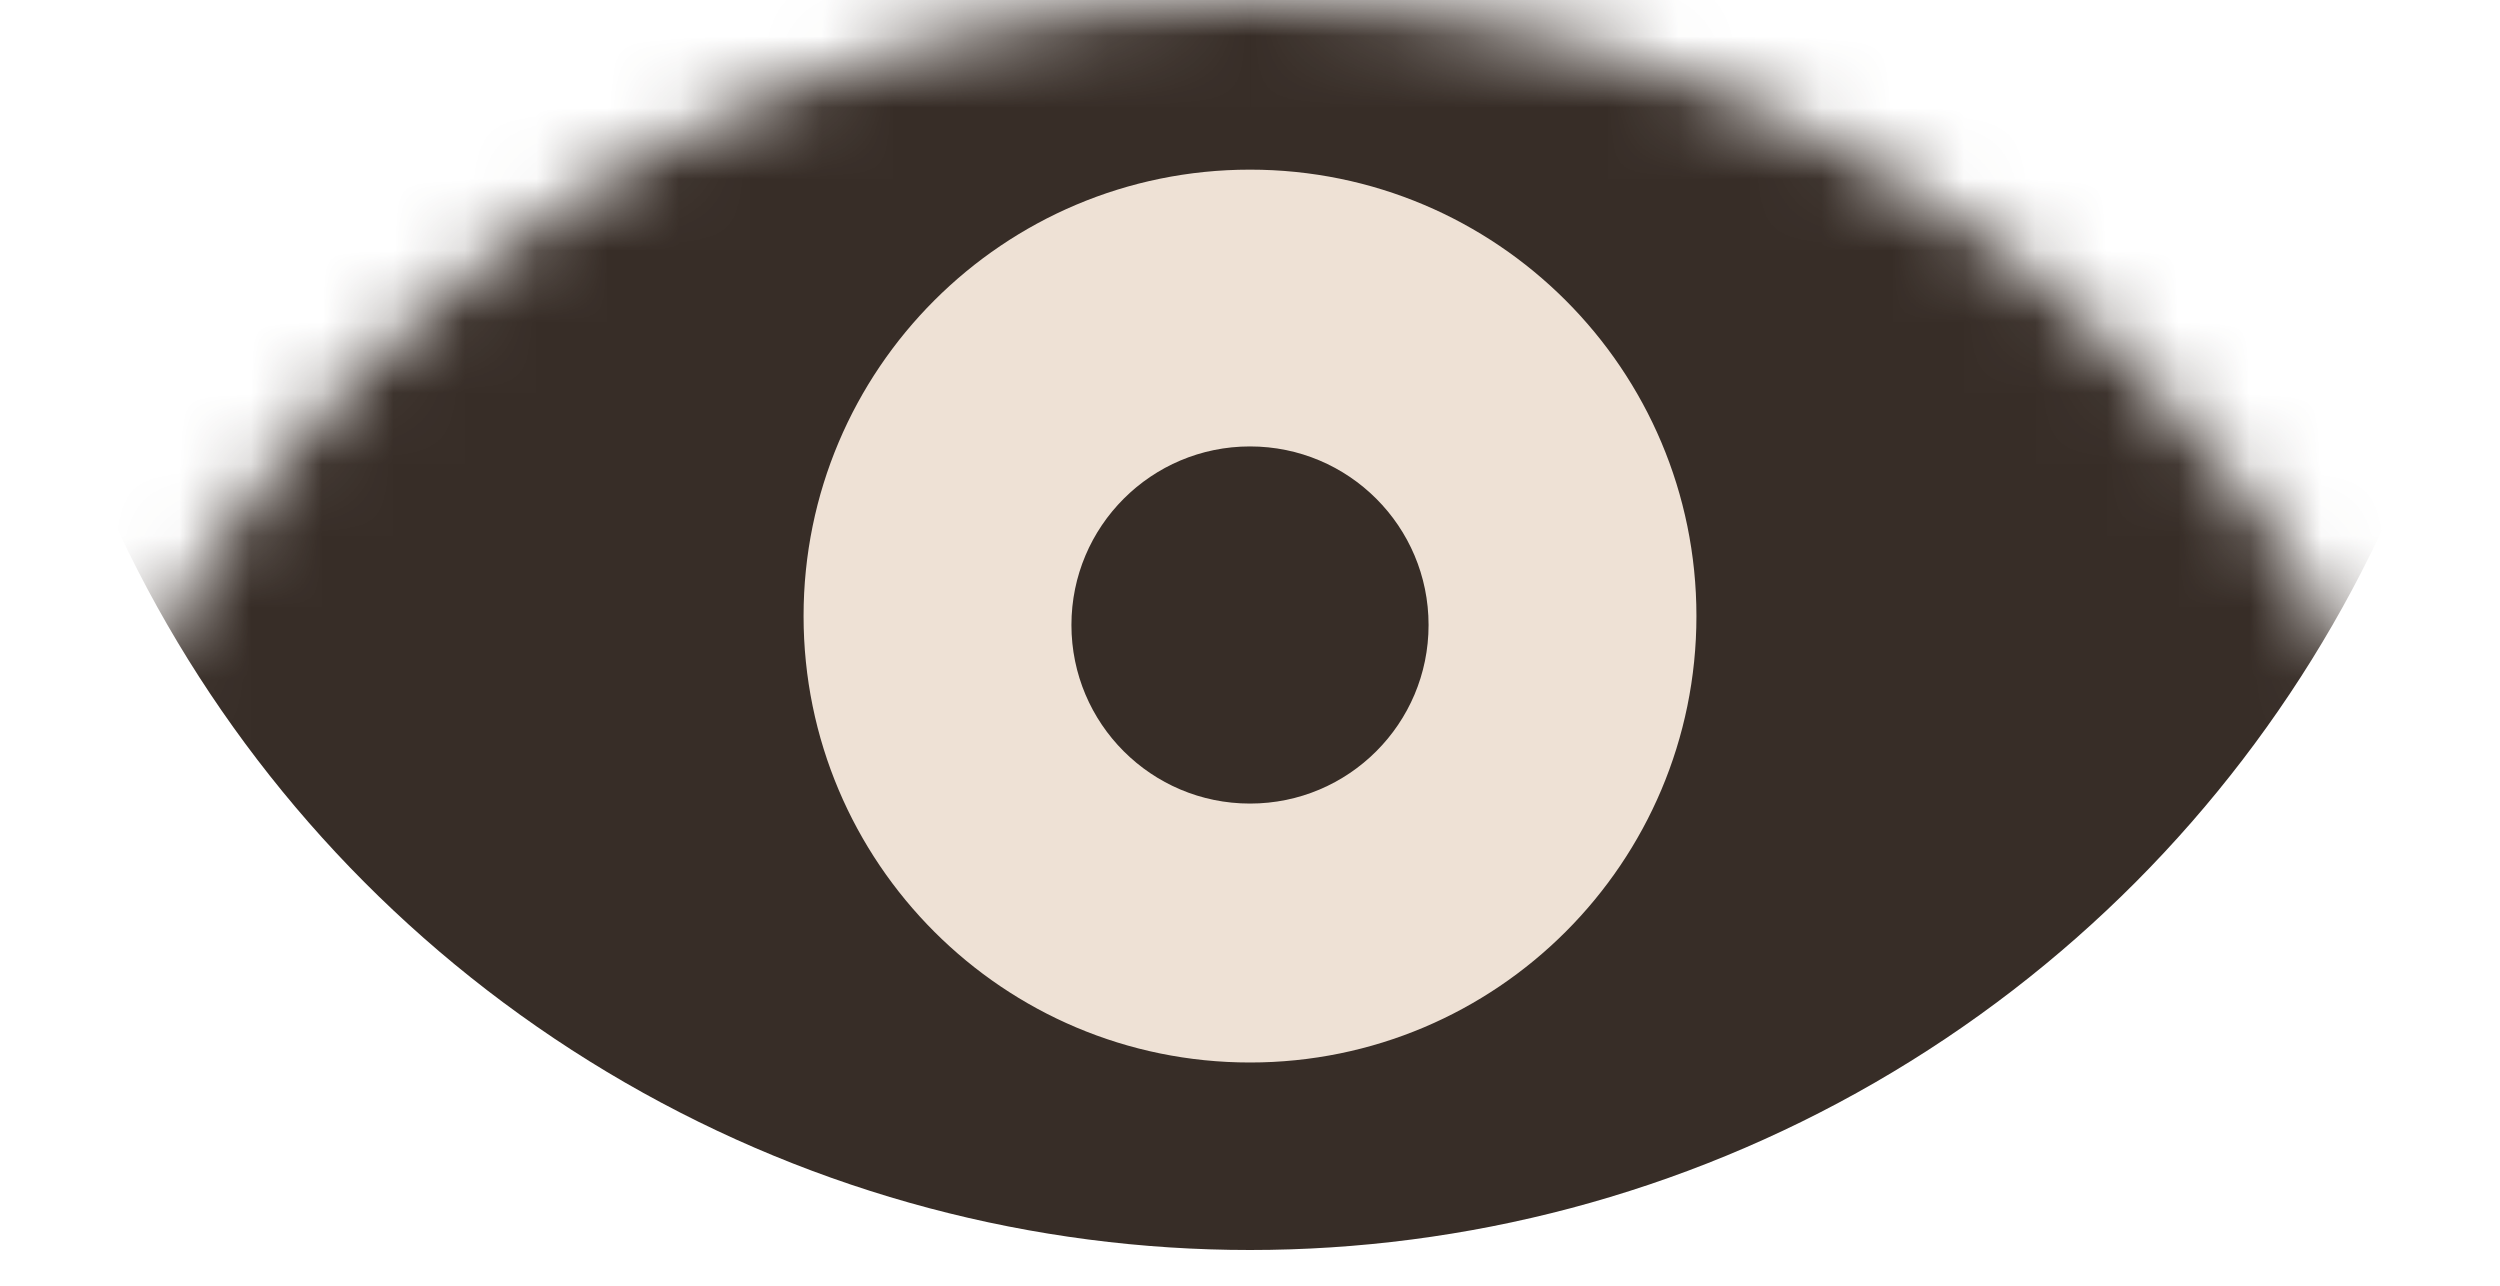
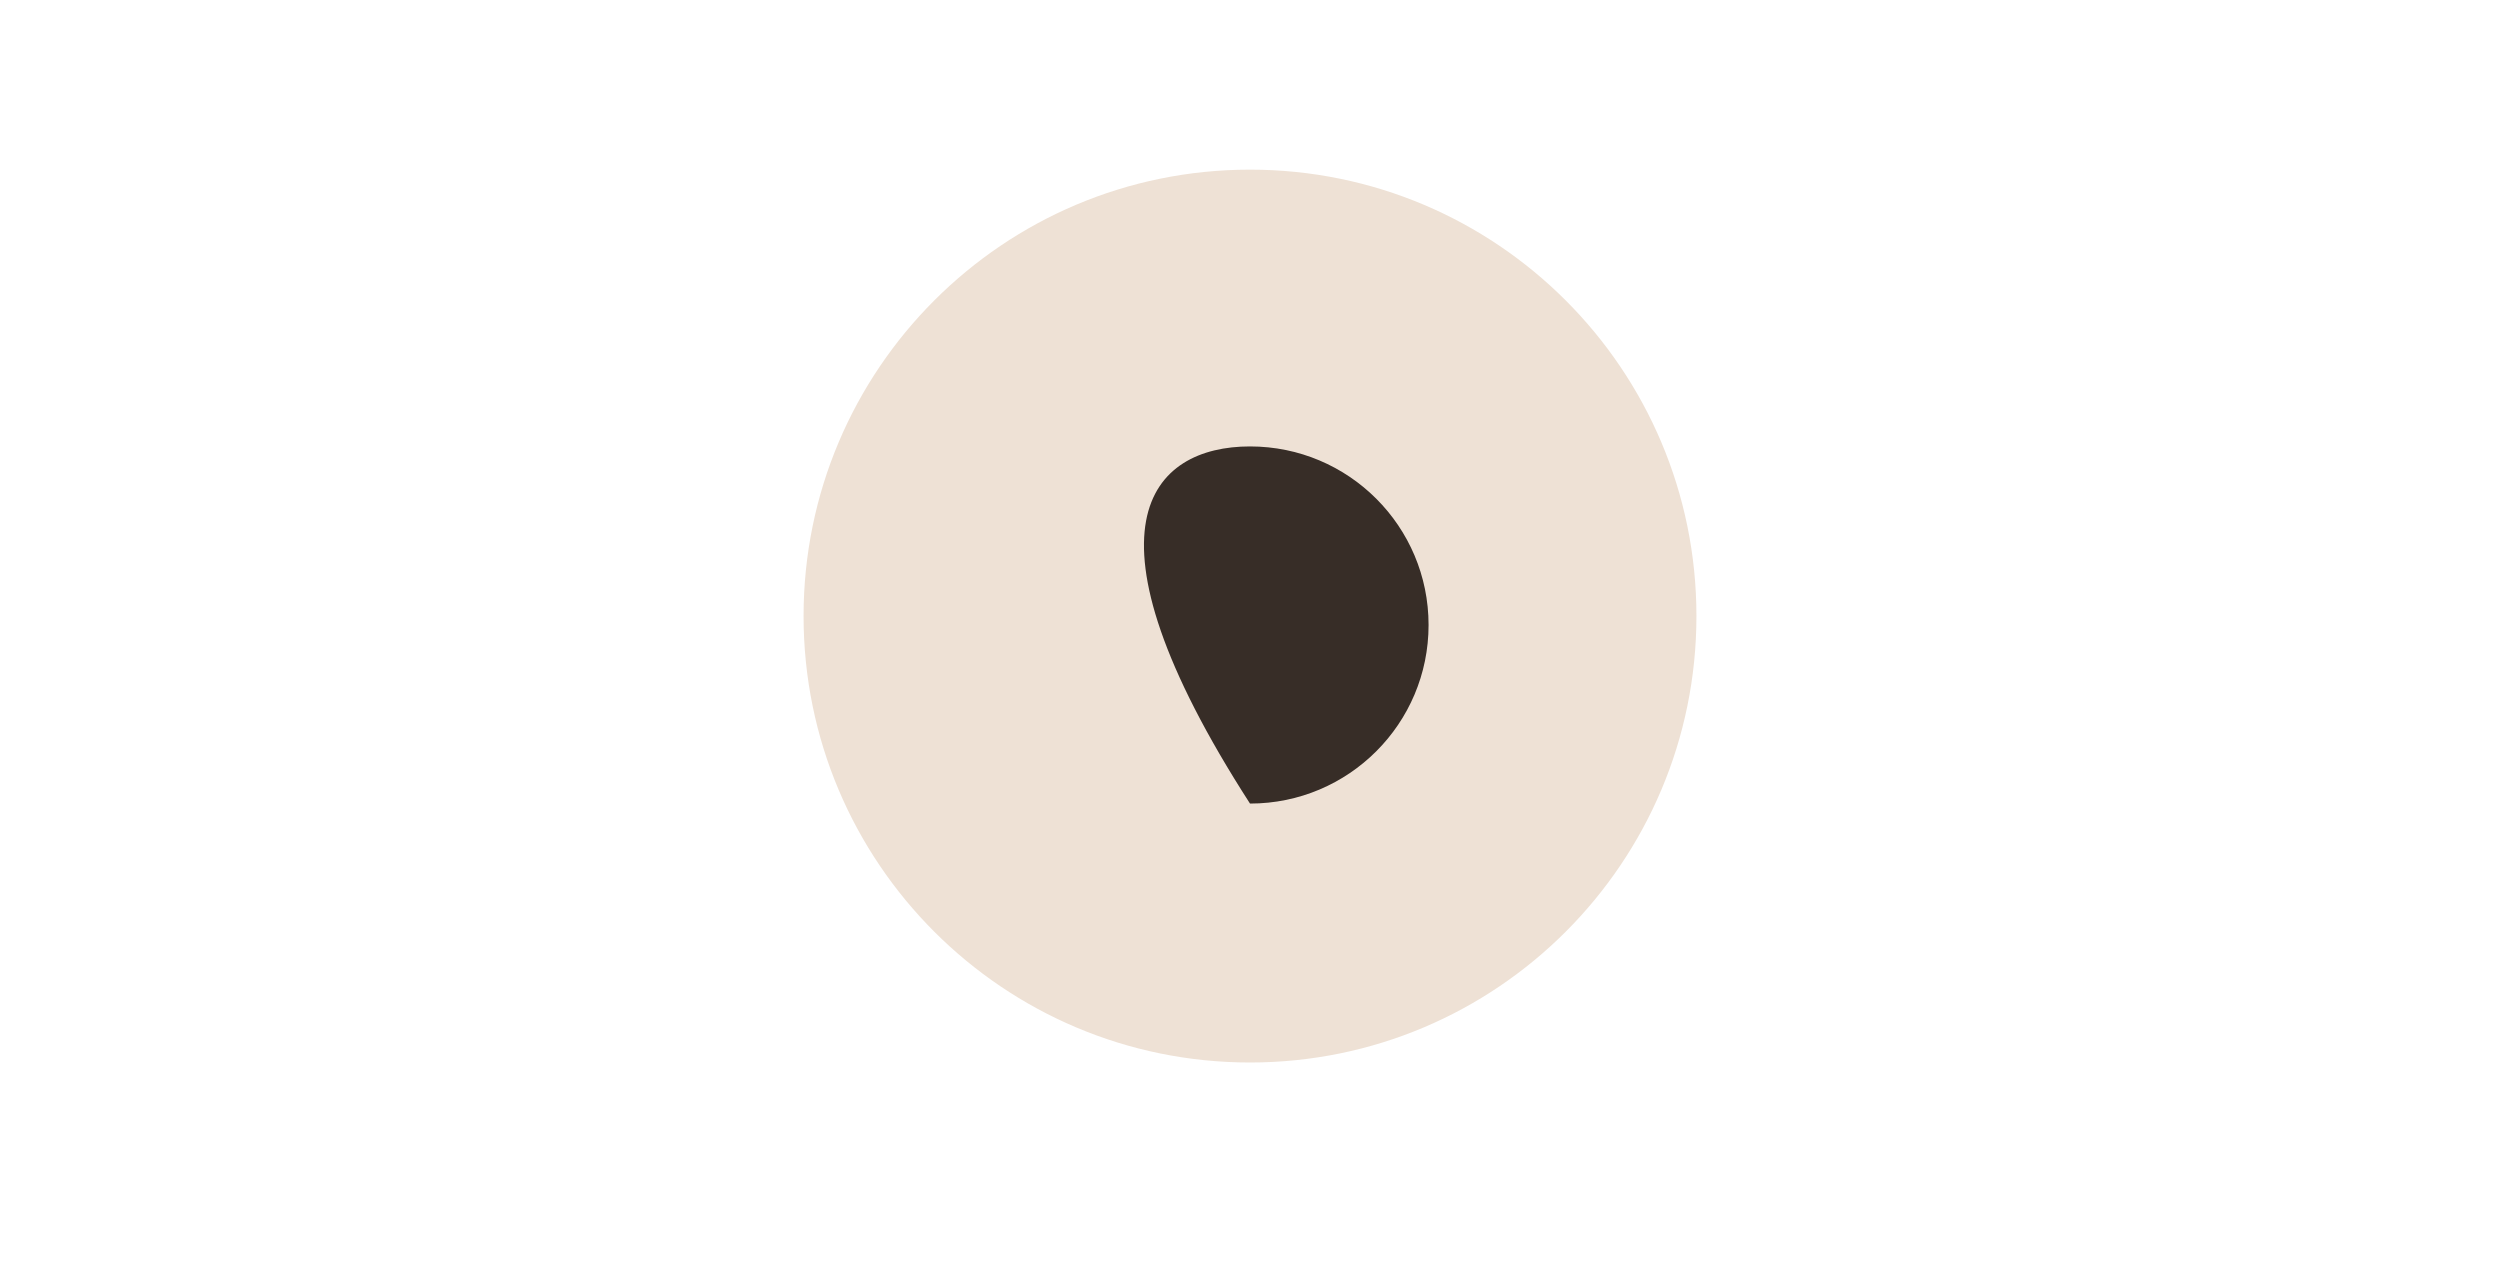
<svg xmlns="http://www.w3.org/2000/svg" width="35" height="18" viewBox="0 0 35 18" fill="none">
  <mask id="mask0_145_4839" style="mask-type:alpha" maskUnits="userSpaceOnUse" x="0" y="0" width="35" height="35">
-     <circle cx="17.5" cy="17.5" r="17.5" fill="#D9D9D9" />
-   </mask>
+     </mask>
  <g mask="url(#mask0_145_4839)">
    <circle cx="17.5" r="17.5" fill="#372D27" />
  </g>
  <path d="M23.75 8.625C23.75 12.077 20.952 14.875 17.5 14.875C14.048 14.875 11.25 12.077 11.25 8.625C11.25 5.173 14.048 2.375 17.5 2.375C20.952 2.375 23.75 5.173 23.75 8.625Z" fill="#EEE1D5" />
-   <path d="M20 8.75C20 10.131 18.881 11.25 17.5 11.25C16.119 11.25 15 10.131 15 8.75C15 7.369 16.119 6.25 17.5 6.25C18.881 6.25 20 7.369 20 8.75Z" fill="#372D27" />
+   <path d="M20 8.75C20 10.131 18.881 11.25 17.5 11.25C15 7.369 16.119 6.25 17.5 6.25C18.881 6.25 20 7.369 20 8.75Z" fill="#372D27" />
</svg>